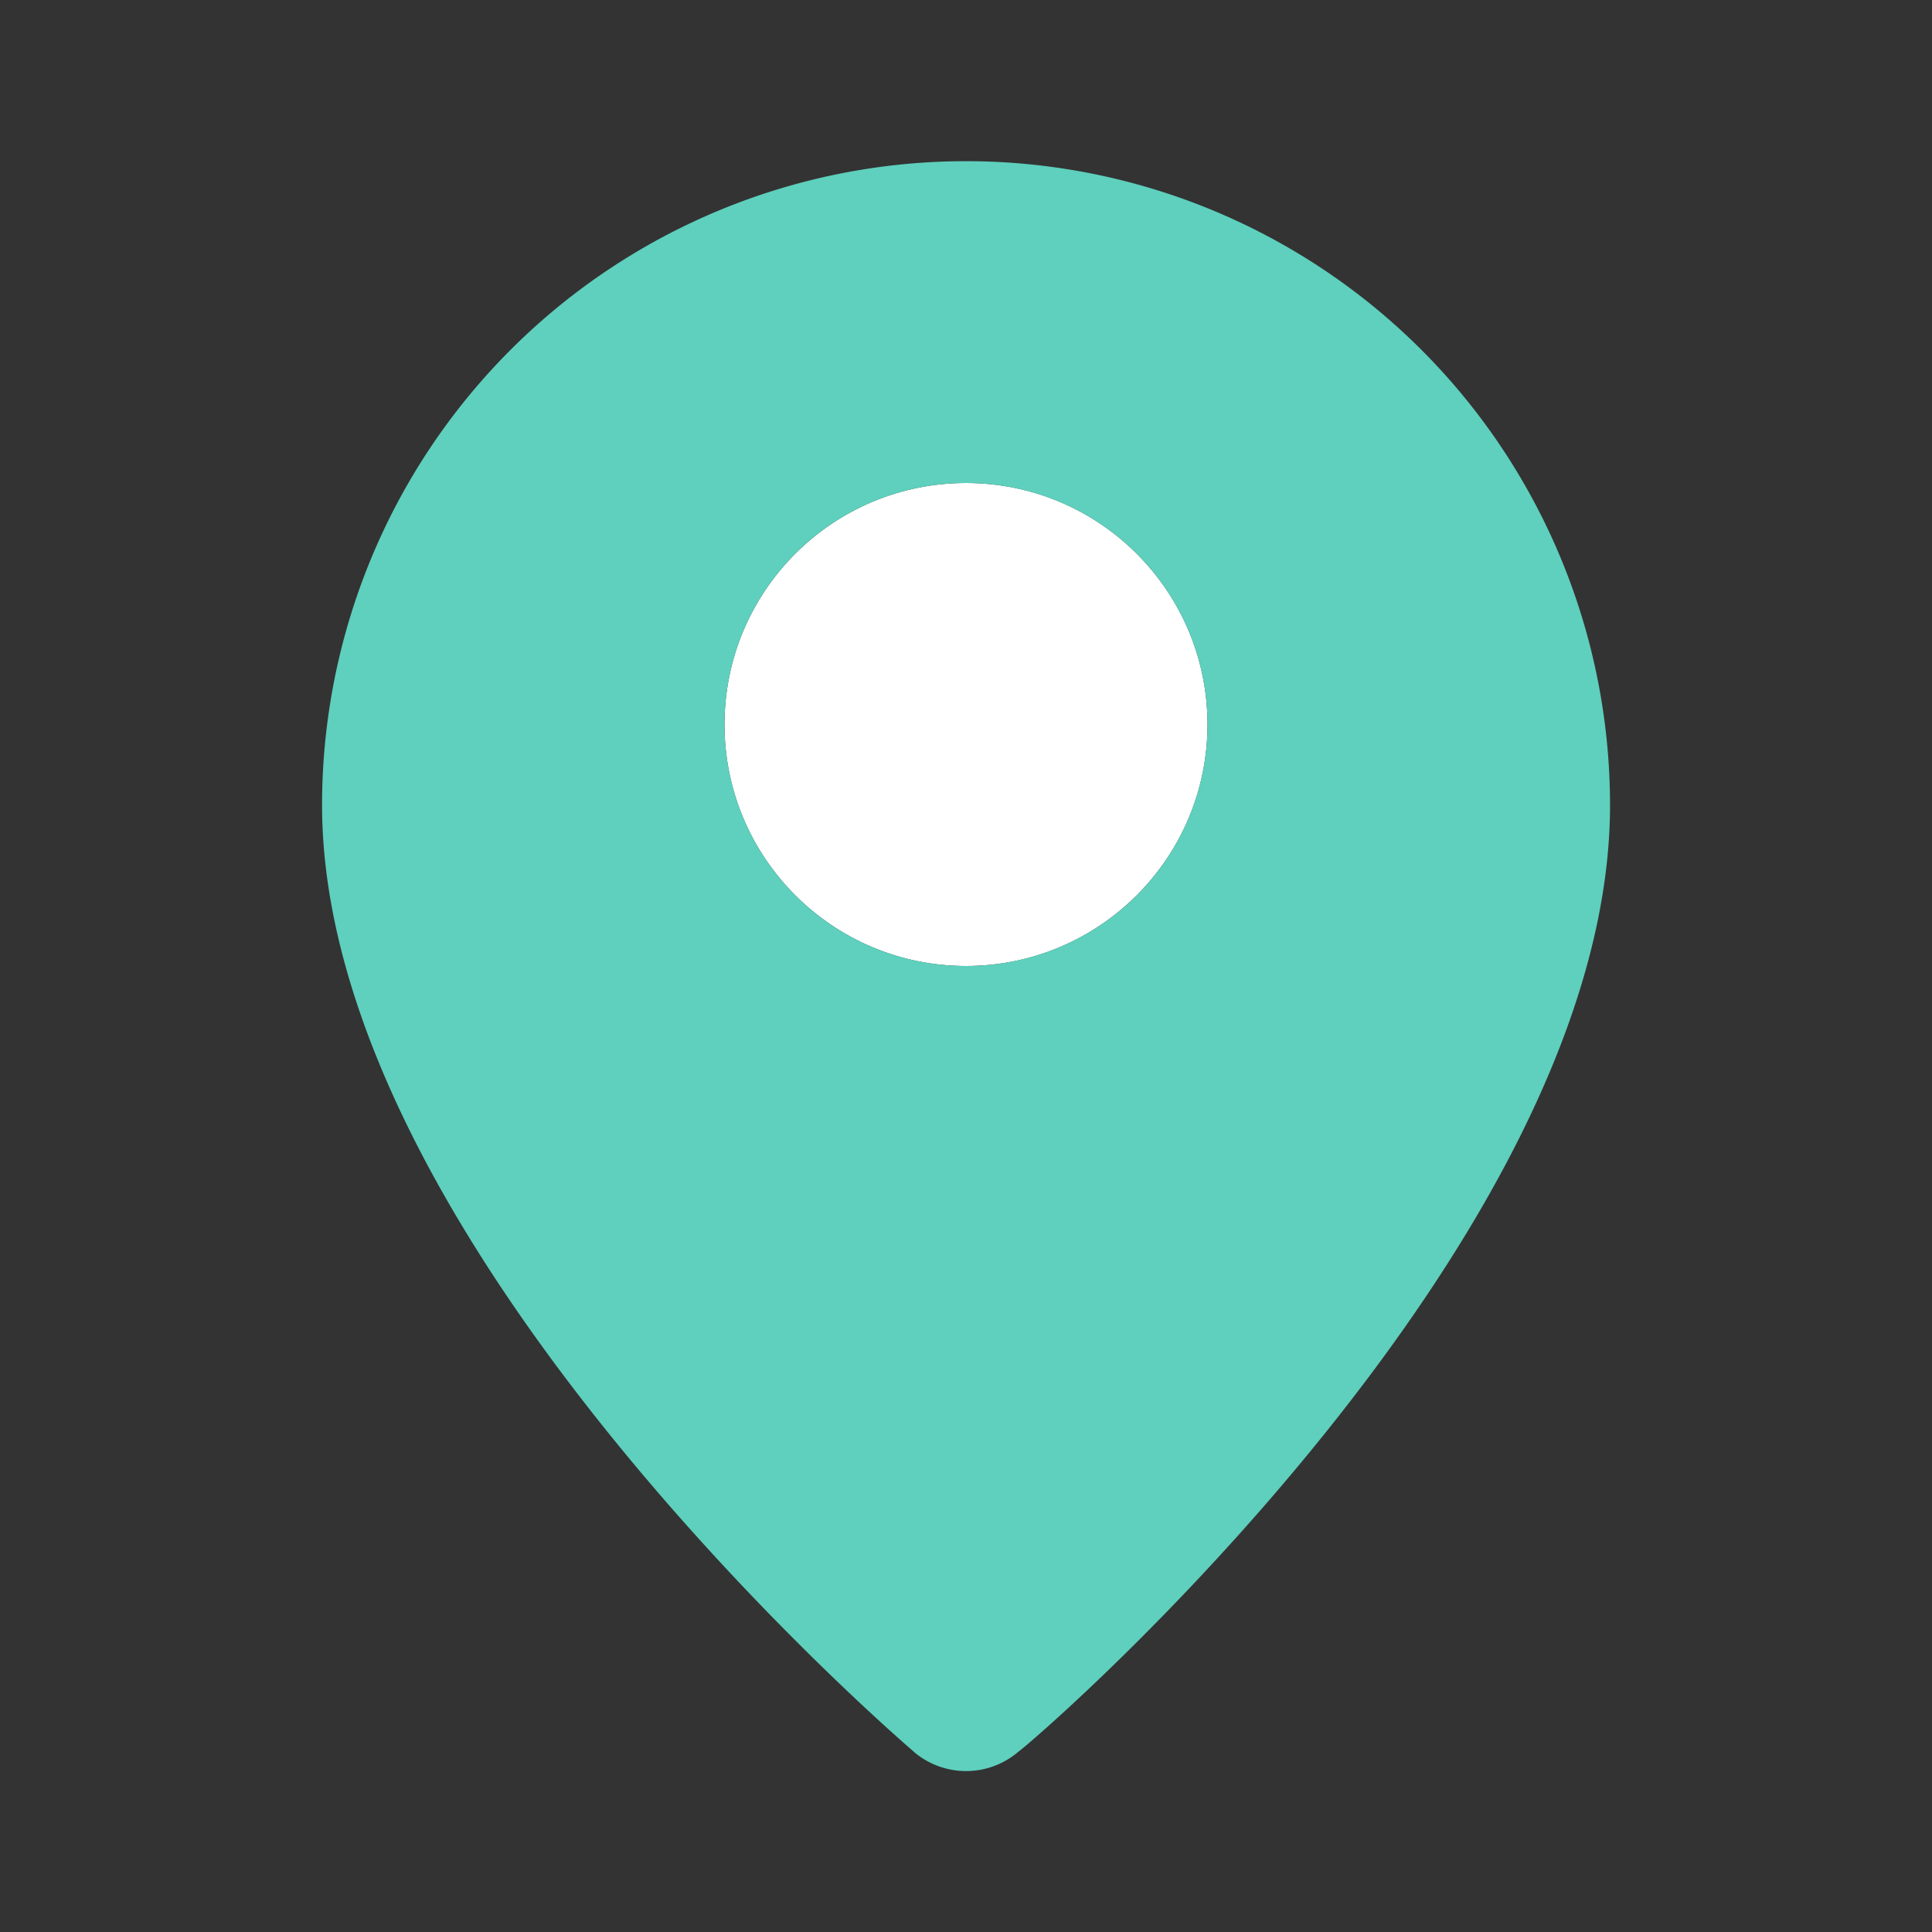
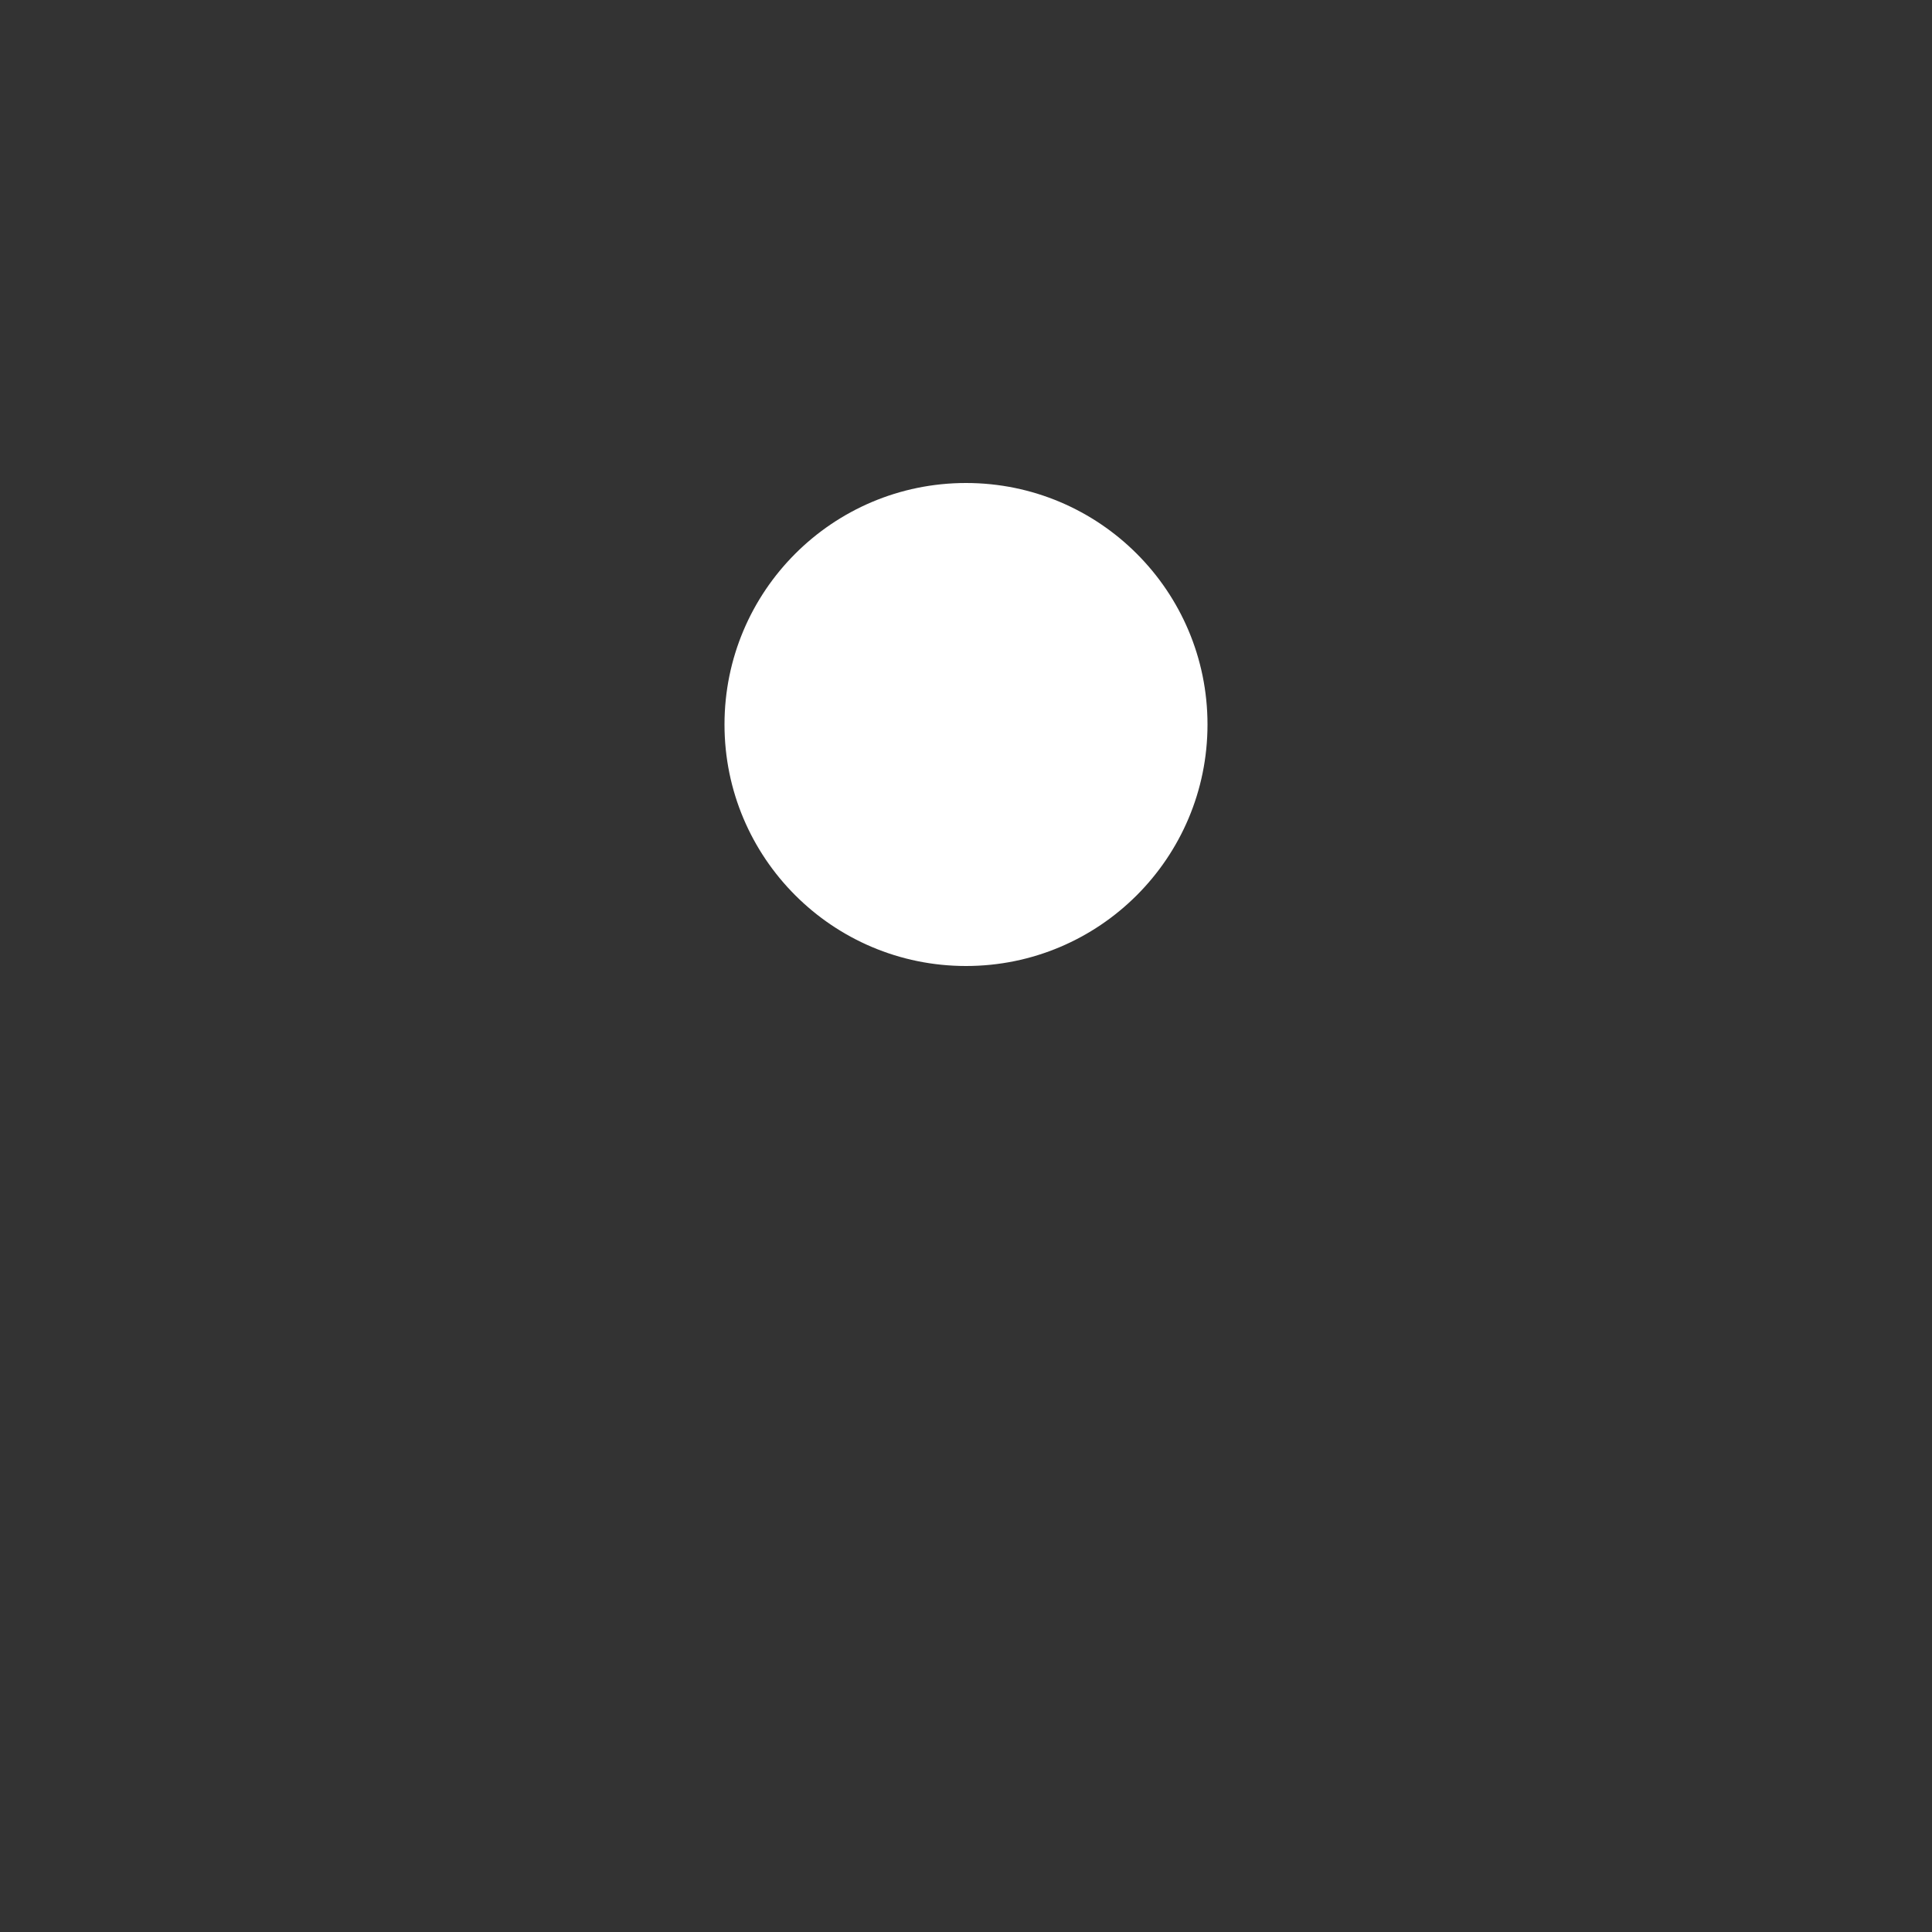
<svg xmlns="http://www.w3.org/2000/svg" width="20" height="20" fill="none">
  <rect width="100%" height="100%" fill="#333333" stroke="none" />
  <circle cx="10" cy="7.5" r="2.5" fill="#fff" />
-   <path fill-rule="evenodd" clip-rule="evenodd" d="M5.287 3.62a6.667 6.667 0 0111.38 4.714c0 4.5-5.833 9.583-6.125 9.8a.833.833 0 01-1.083 0l-.001-.002c-.27-.233-6.124-5.306-6.124-9.798 0-1.768.702-3.464 1.953-4.714zM10 10a2.5 2.5 0 100-5 2.5 2.5 0 000 5z" fill="#5ED0BD" />
</svg>